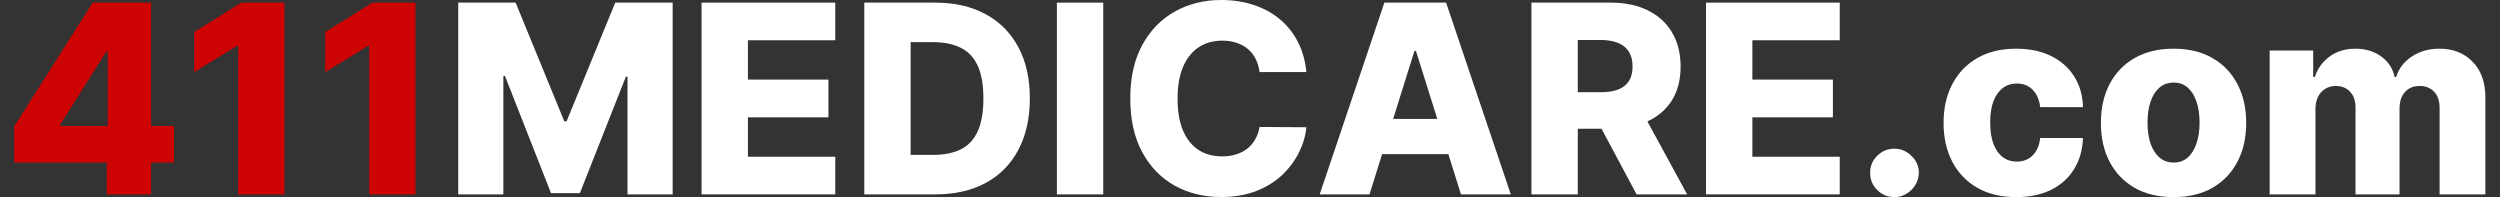
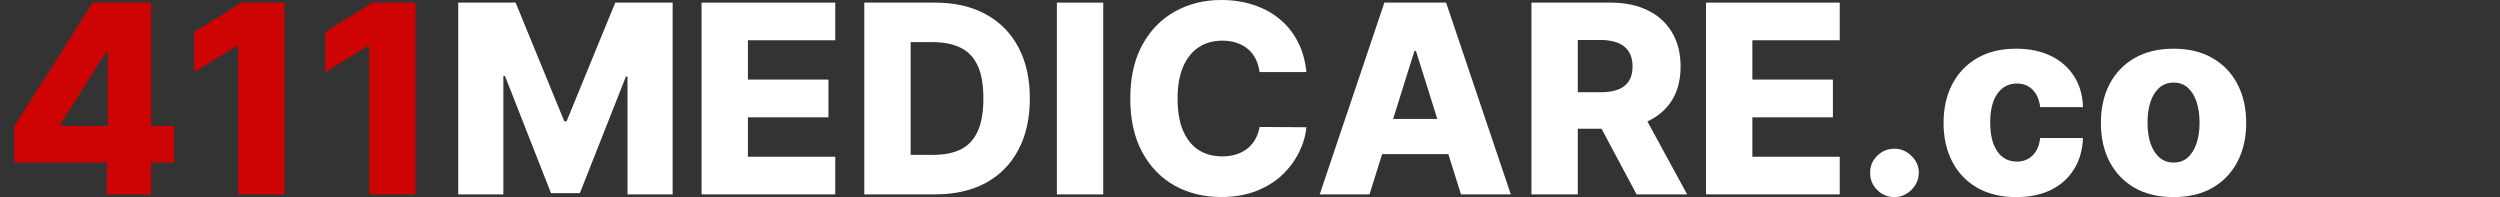
<svg xmlns="http://www.w3.org/2000/svg" width="241" height="19" viewBox="0 0 241 19" fill="none">
  <rect x="0" y="0" width="241" height="19" fill="#333333" stroke="none" />
-   <path d="M218.795 18.738V4.874H222.992V7.42H223.146C223.435 6.577 223.922 5.912 224.608 5.425C225.294 4.938 226.112 4.694 227.063 4.694C228.026 4.694 228.85 4.941 229.536 5.434C230.222 5.927 230.659 6.589 230.845 7.42H230.99C231.248 6.595 231.754 5.936 232.506 5.443C233.258 4.944 234.146 4.694 235.169 4.694C236.48 4.694 237.546 5.115 238.364 5.958C239.182 6.794 239.591 7.943 239.591 9.405V18.738H235.178V10.416C235.178 9.724 235 9.198 234.645 8.837C234.29 8.47 233.83 8.286 233.264 8.286C232.656 8.286 232.178 8.485 231.829 8.882C231.486 9.273 231.315 9.8 231.315 10.461V18.738H227.072V10.371C227.072 9.727 226.898 9.219 226.549 8.846C226.2 8.473 225.739 8.286 225.168 8.286C224.783 8.286 224.443 8.38 224.148 8.566C223.853 8.747 223.621 9.005 223.453 9.342C223.29 9.679 223.209 10.076 223.209 10.534V18.738H218.795Z" fill="white" />
  <path d="M209.53 19C208.074 19 206.822 18.702 205.775 18.107C204.734 17.505 203.931 16.669 203.365 15.597C202.805 14.52 202.526 13.272 202.526 11.852C202.526 10.425 202.805 9.177 203.365 8.106C203.931 7.029 204.734 6.192 205.775 5.596C206.822 4.995 208.074 4.694 209.53 4.694C210.986 4.694 212.235 4.995 213.276 5.596C214.323 6.192 215.126 7.029 215.686 8.106C216.251 9.177 216.534 10.425 216.534 11.852C216.534 13.272 216.251 14.52 215.686 15.597C215.126 16.669 214.323 17.505 213.276 18.107C212.235 18.702 210.986 19 209.53 19ZM209.557 15.67C210.087 15.67 210.535 15.507 210.902 15.182C211.269 14.857 211.549 14.406 211.741 13.828C211.94 13.251 212.039 12.583 212.039 11.825C212.039 11.054 211.94 10.38 211.741 9.803C211.549 9.225 211.269 8.774 210.902 8.449C210.535 8.124 210.087 7.961 209.557 7.961C209.009 7.961 208.546 8.124 208.167 8.449C207.794 8.774 207.508 9.225 207.309 9.803C207.117 10.38 207.021 11.054 207.021 11.825C207.021 12.583 207.117 13.251 207.309 13.828C207.508 14.406 207.794 14.857 208.167 15.182C208.546 15.507 209.009 15.67 209.557 15.67Z" fill="white" />
  <path d="M194.364 19C192.902 19 191.647 18.699 190.6 18.098C189.559 17.496 188.759 16.66 188.199 15.588C187.639 14.511 187.359 13.266 187.359 11.852C187.359 10.431 187.639 9.186 188.199 8.115C188.765 7.038 189.568 6.198 190.609 5.596C191.656 4.995 192.905 4.694 194.355 4.694C195.636 4.694 196.753 4.926 197.703 5.389C198.66 5.852 199.406 6.508 199.942 7.357C200.484 8.199 200.769 9.189 200.799 10.326H196.674C196.59 9.616 196.35 9.059 195.952 8.656C195.561 8.253 195.05 8.052 194.418 8.052C193.906 8.052 193.458 8.196 193.073 8.485C192.688 8.768 192.387 9.189 192.17 9.748C191.96 10.302 191.855 10.988 191.855 11.806C191.855 12.625 191.96 13.317 192.17 13.882C192.387 14.442 192.688 14.866 193.073 15.155C193.458 15.438 193.906 15.579 194.418 15.579C194.827 15.579 195.188 15.492 195.501 15.318C195.82 15.143 196.082 14.887 196.286 14.55C196.491 14.207 196.62 13.792 196.674 13.305H200.799C200.757 14.448 200.471 15.447 199.942 16.301C199.418 17.156 198.681 17.821 197.731 18.296C196.786 18.766 195.664 19 194.364 19Z" fill="white" />
  <path d="M182.63 19C181.98 19 181.423 18.771 180.96 18.314C180.503 17.857 180.277 17.303 180.283 16.653C180.277 16.015 180.503 15.471 180.96 15.02C181.423 14.562 181.98 14.334 182.63 14.334C183.244 14.334 183.785 14.562 184.255 15.02C184.73 15.471 184.971 16.015 184.977 16.653C184.971 17.087 184.856 17.481 184.634 17.836C184.417 18.191 184.131 18.474 183.776 18.684C183.427 18.895 183.045 19 182.63 19Z" fill="white" />
  <path d="M164.46 18.738V0.253H177.35V3.881H168.928V7.672H176.691V11.31H168.928V15.11H177.35V18.738H164.46Z" fill="white" />
  <path d="M147.631 18.738V0.253H155.267C156.651 0.253 157.846 0.502 158.851 1.002C159.861 1.495 160.641 2.205 161.188 3.132C161.736 4.053 162.01 5.145 162.01 6.409C162.01 7.69 161.73 8.779 161.17 9.676C160.611 10.566 159.816 11.246 158.787 11.716C157.758 12.179 156.54 12.411 155.132 12.411H150.303V8.891H154.301C154.975 8.891 155.538 8.803 155.989 8.629C156.447 8.448 156.793 8.178 157.027 7.817C157.262 7.45 157.379 6.98 157.379 6.409C157.379 5.837 157.262 5.364 157.027 4.991C156.793 4.612 156.447 4.329 155.989 4.143C155.532 3.95 154.969 3.854 154.301 3.854H152.099V18.738H147.631ZM158.038 10.29L162.641 18.738H157.767L153.254 10.29H158.038Z" fill="white" />
  <path d="M132.02 18.738H127.218L133.455 0.253H139.404L145.641 18.738H140.839L136.497 4.91H136.353L132.02 18.738ZM131.379 11.463H141.416V14.857H131.379V11.463Z" fill="white" />
  <path d="M125.937 6.95H121.424C121.363 6.487 121.24 6.069 121.054 5.695C120.867 5.322 120.62 5.003 120.313 4.739C120.007 4.474 119.642 4.272 119.221 4.134C118.806 3.99 118.346 3.917 117.84 3.917C116.944 3.917 116.17 4.137 115.521 4.576C114.877 5.016 114.38 5.65 114.031 6.481C113.688 7.311 113.517 8.316 113.517 9.495C113.517 10.723 113.691 11.752 114.04 12.582C114.395 13.407 114.892 14.03 115.53 14.451C116.173 14.866 116.935 15.074 117.813 15.074C118.307 15.074 118.755 15.011 119.158 14.884C119.567 14.758 119.925 14.574 120.232 14.334C120.545 14.087 120.801 13.789 120.999 13.44C121.204 13.085 121.345 12.685 121.424 12.239L125.937 12.267C125.858 13.085 125.621 13.891 125.224 14.685C124.833 15.48 124.294 16.205 123.608 16.861C122.922 17.511 122.086 18.028 121.099 18.413C120.118 18.798 118.993 18.991 117.723 18.991C116.05 18.991 114.552 18.624 113.228 17.89C111.91 17.15 110.869 16.073 110.105 14.658C109.341 13.244 108.959 11.523 108.959 9.495C108.959 7.462 109.347 5.738 110.123 4.324C110.899 2.909 111.949 1.835 113.273 1.101C114.597 0.367 116.08 0 117.723 0C118.842 0 119.877 0.156 120.828 0.469C121.779 0.776 122.615 1.228 123.337 1.823C124.059 2.413 124.646 3.138 125.097 3.999C125.549 4.859 125.828 5.843 125.937 6.95Z" fill="white" />
  <path d="M106.352 0.253V18.738H101.884V0.253H106.352Z" fill="white" />
  <path d="M90.15 18.738H83.318V0.253H90.141C92.025 0.253 93.647 0.623 95.007 1.363C96.372 2.097 97.425 3.156 98.166 4.54C98.906 5.918 99.276 7.567 99.276 9.486C99.276 11.412 98.906 13.067 98.166 14.451C97.431 15.835 96.381 16.897 95.016 17.637C93.65 18.371 92.028 18.738 90.15 18.738ZM87.786 14.929H89.979C91.014 14.929 91.889 14.755 92.606 14.406C93.328 14.051 93.872 13.476 94.239 12.682C94.612 11.881 94.799 10.816 94.799 9.486C94.799 8.157 94.612 7.098 94.239 6.309C93.866 5.515 93.316 4.943 92.588 4.594C91.865 4.239 90.975 4.062 89.916 4.062H87.786V14.929Z" fill="white" />
  <path d="M67.63 18.738V0.253H80.519V3.881H72.098V7.672H79.861V11.31H72.098V15.11H80.519V18.738H67.63Z" fill="white" />
  <path d="M44.173 0.253H49.706L54.4 11.698H54.617L59.31 0.253H64.843V18.738H60.493V7.383H60.339L55.898 18.621H53.118L48.678 7.32H48.524V18.738H44.173V0.253Z" fill="white" />
  <path d="M40.051 0.253V18.738H35.592V4.423H35.484L31.35 6.95V3.087L35.908 0.253H40.051Z" fill="#CE0303" />
  <path d="M27.417 0.253V18.738H22.958V4.423H22.849L18.715 6.95V3.087L23.274 0.253H27.417Z" fill="#CE0303" />
  <path d="M1.367 15.669V12.185L8.94 0.253H12.036V4.982H10.24L5.808 12.005V12.149H16.775V15.669H1.367ZM10.294 18.738V14.604L10.384 13.079V0.253H14.563V18.738H10.294Z" fill="#CE0303" />
</svg>